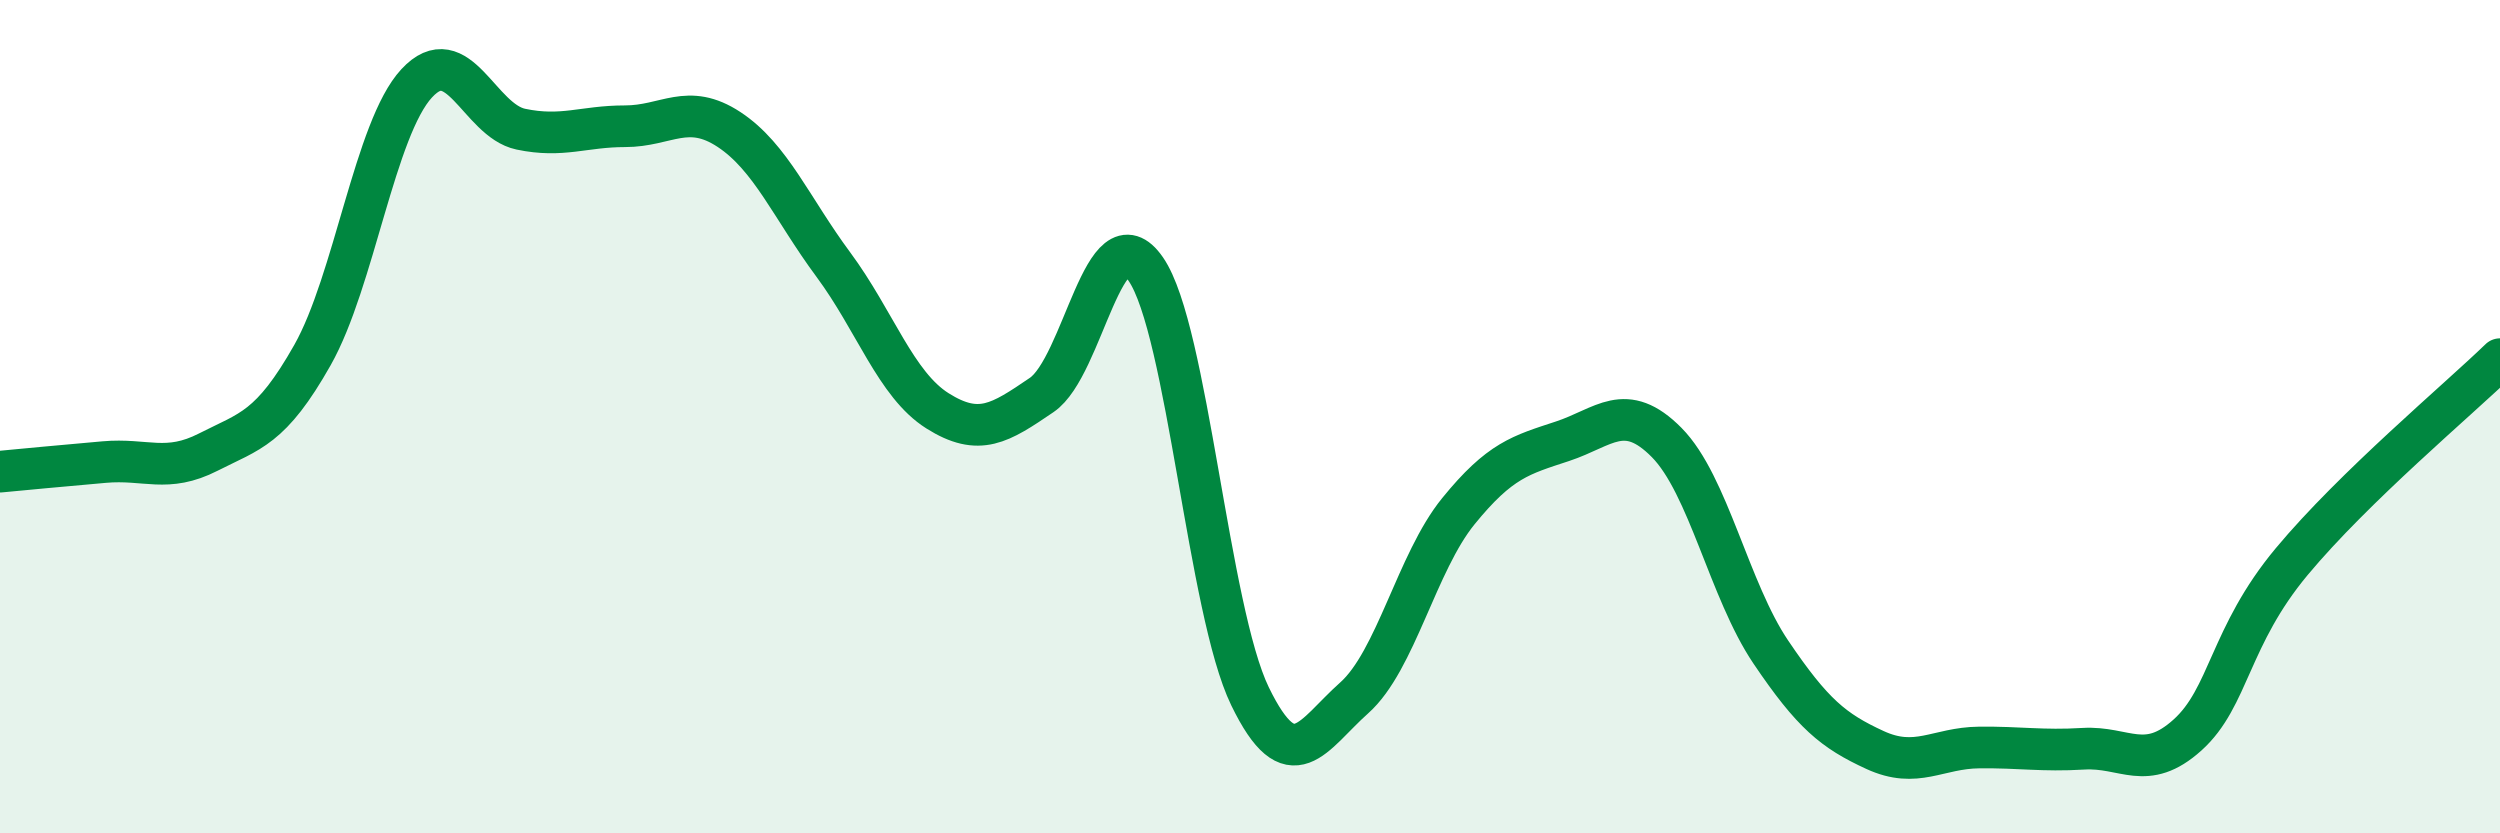
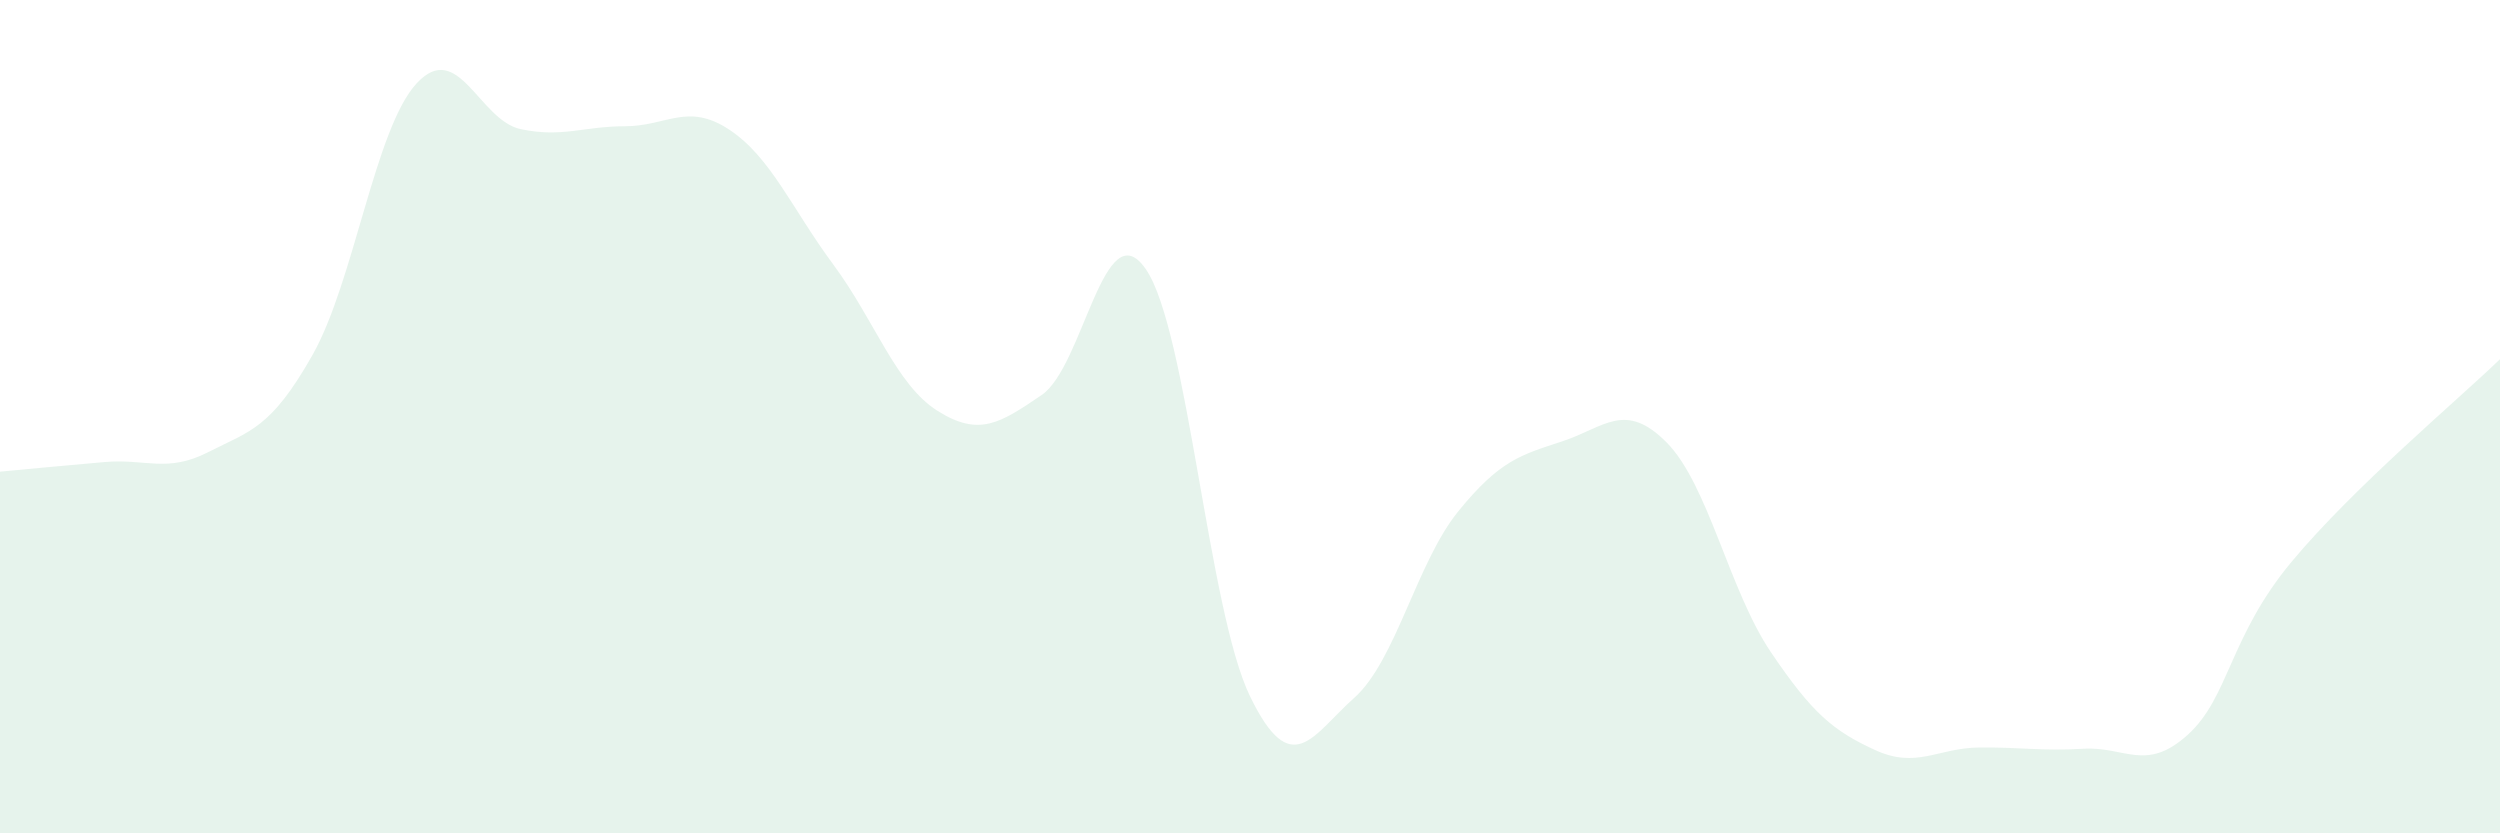
<svg xmlns="http://www.w3.org/2000/svg" width="60" height="20" viewBox="0 0 60 20">
  <path d="M 0,11.32 C 0.5,11.27 1.5,11.18 2.5,11.09 C 3.5,11 4,11.36 5,10.85 C 6,10.34 6.5,10.29 7.5,8.52 C 8.5,6.75 9,3.08 10,2 C 11,0.92 11.5,2.89 12.5,3.1 C 13.5,3.31 14,3.03 15,3.03 C 16,3.03 16.5,2.45 17.5,3.11 C 18.5,3.77 19,5 20,6.35 C 21,7.7 21.5,9.23 22.5,9.86 C 23.5,10.49 24,10.16 25,9.48 C 26,8.8 26.5,5.01 27.5,6.46 C 28.5,7.91 29,14.65 30,16.71 C 31,18.77 31.5,17.64 32.5,16.75 C 33.5,15.86 34,13.5 35,12.27 C 36,11.04 36.5,10.92 37.5,10.59 C 38.5,10.26 39,9.61 40,10.62 C 41,11.63 41.5,14.17 42.5,15.65 C 43.5,17.13 44,17.54 45,18 C 46,18.46 46.5,17.95 47.5,17.94 C 48.5,17.93 49,18.03 50,17.97 C 51,17.91 51.5,18.54 52.5,17.64 C 53.5,16.74 53.5,15.28 55,13.48 C 56.5,11.68 59,9.59 60,8.62L60 20L0 20Z" fill="#008740" opacity="0.1" stroke-linecap="round" stroke-linejoin="round" />
-   <path d="M 0,11.32 C 0.5,11.27 1.5,11.18 2.5,11.09 C 3.5,11 4,11.36 5,10.85 C 6,10.34 6.5,10.29 7.5,8.52 C 8.5,6.75 9,3.08 10,2 C 11,0.92 11.5,2.89 12.5,3.1 C 13.5,3.31 14,3.03 15,3.03 C 16,3.03 16.5,2.45 17.5,3.11 C 18.5,3.77 19,5 20,6.35 C 21,7.7 21.5,9.23 22.5,9.86 C 23.5,10.49 24,10.16 25,9.48 C 26,8.8 26.5,5.01 27.5,6.46 C 28.5,7.91 29,14.65 30,16.71 C 31,18.77 31.5,17.64 32.5,16.75 C 33.5,15.86 34,13.5 35,12.27 C 36,11.04 36.5,10.92 37.5,10.59 C 38.5,10.26 39,9.61 40,10.62 C 41,11.63 41.5,14.17 42.5,15.65 C 43.5,17.13 44,17.54 45,18 C 46,18.46 46.5,17.95 47.5,17.94 C 48.5,17.93 49,18.03 50,17.97 C 51,17.91 51.5,18.54 52.5,17.64 C 53.5,16.74 53.5,15.28 55,13.48 C 56.5,11.68 59,9.59 60,8.62" stroke="#008740" stroke-width="1" fill="none" stroke-linecap="round" stroke-linejoin="round" />
</svg>